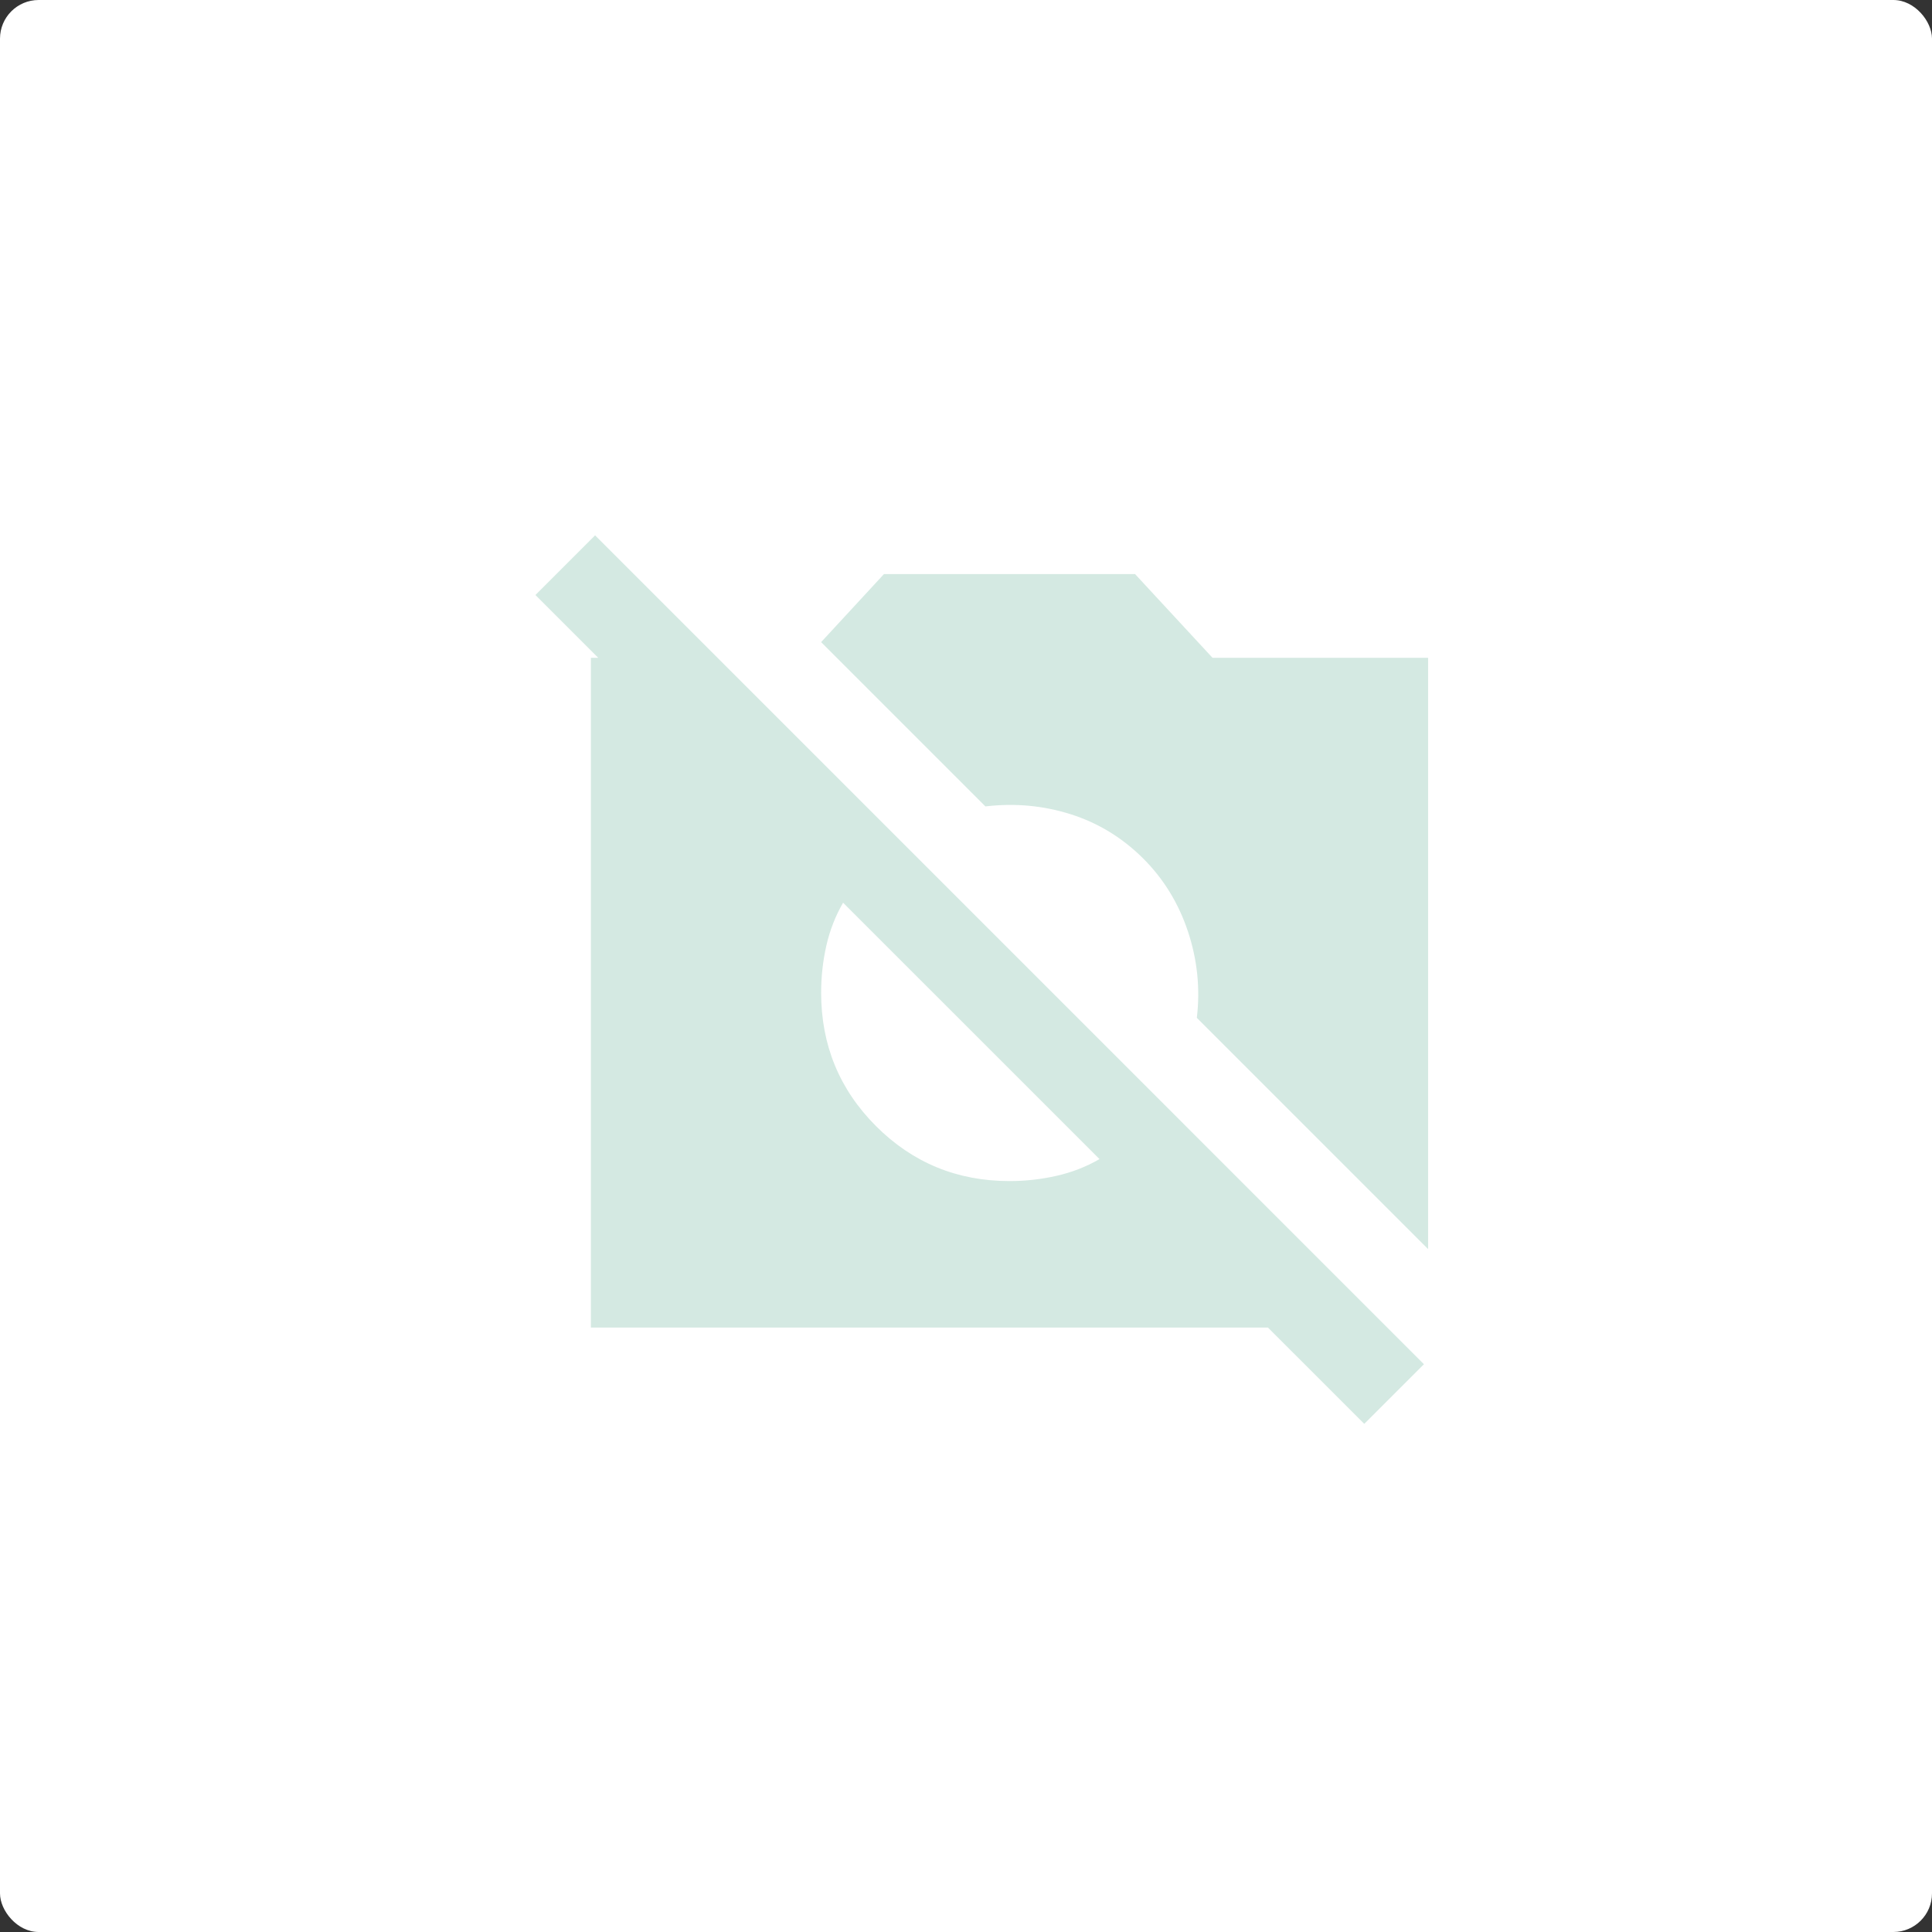
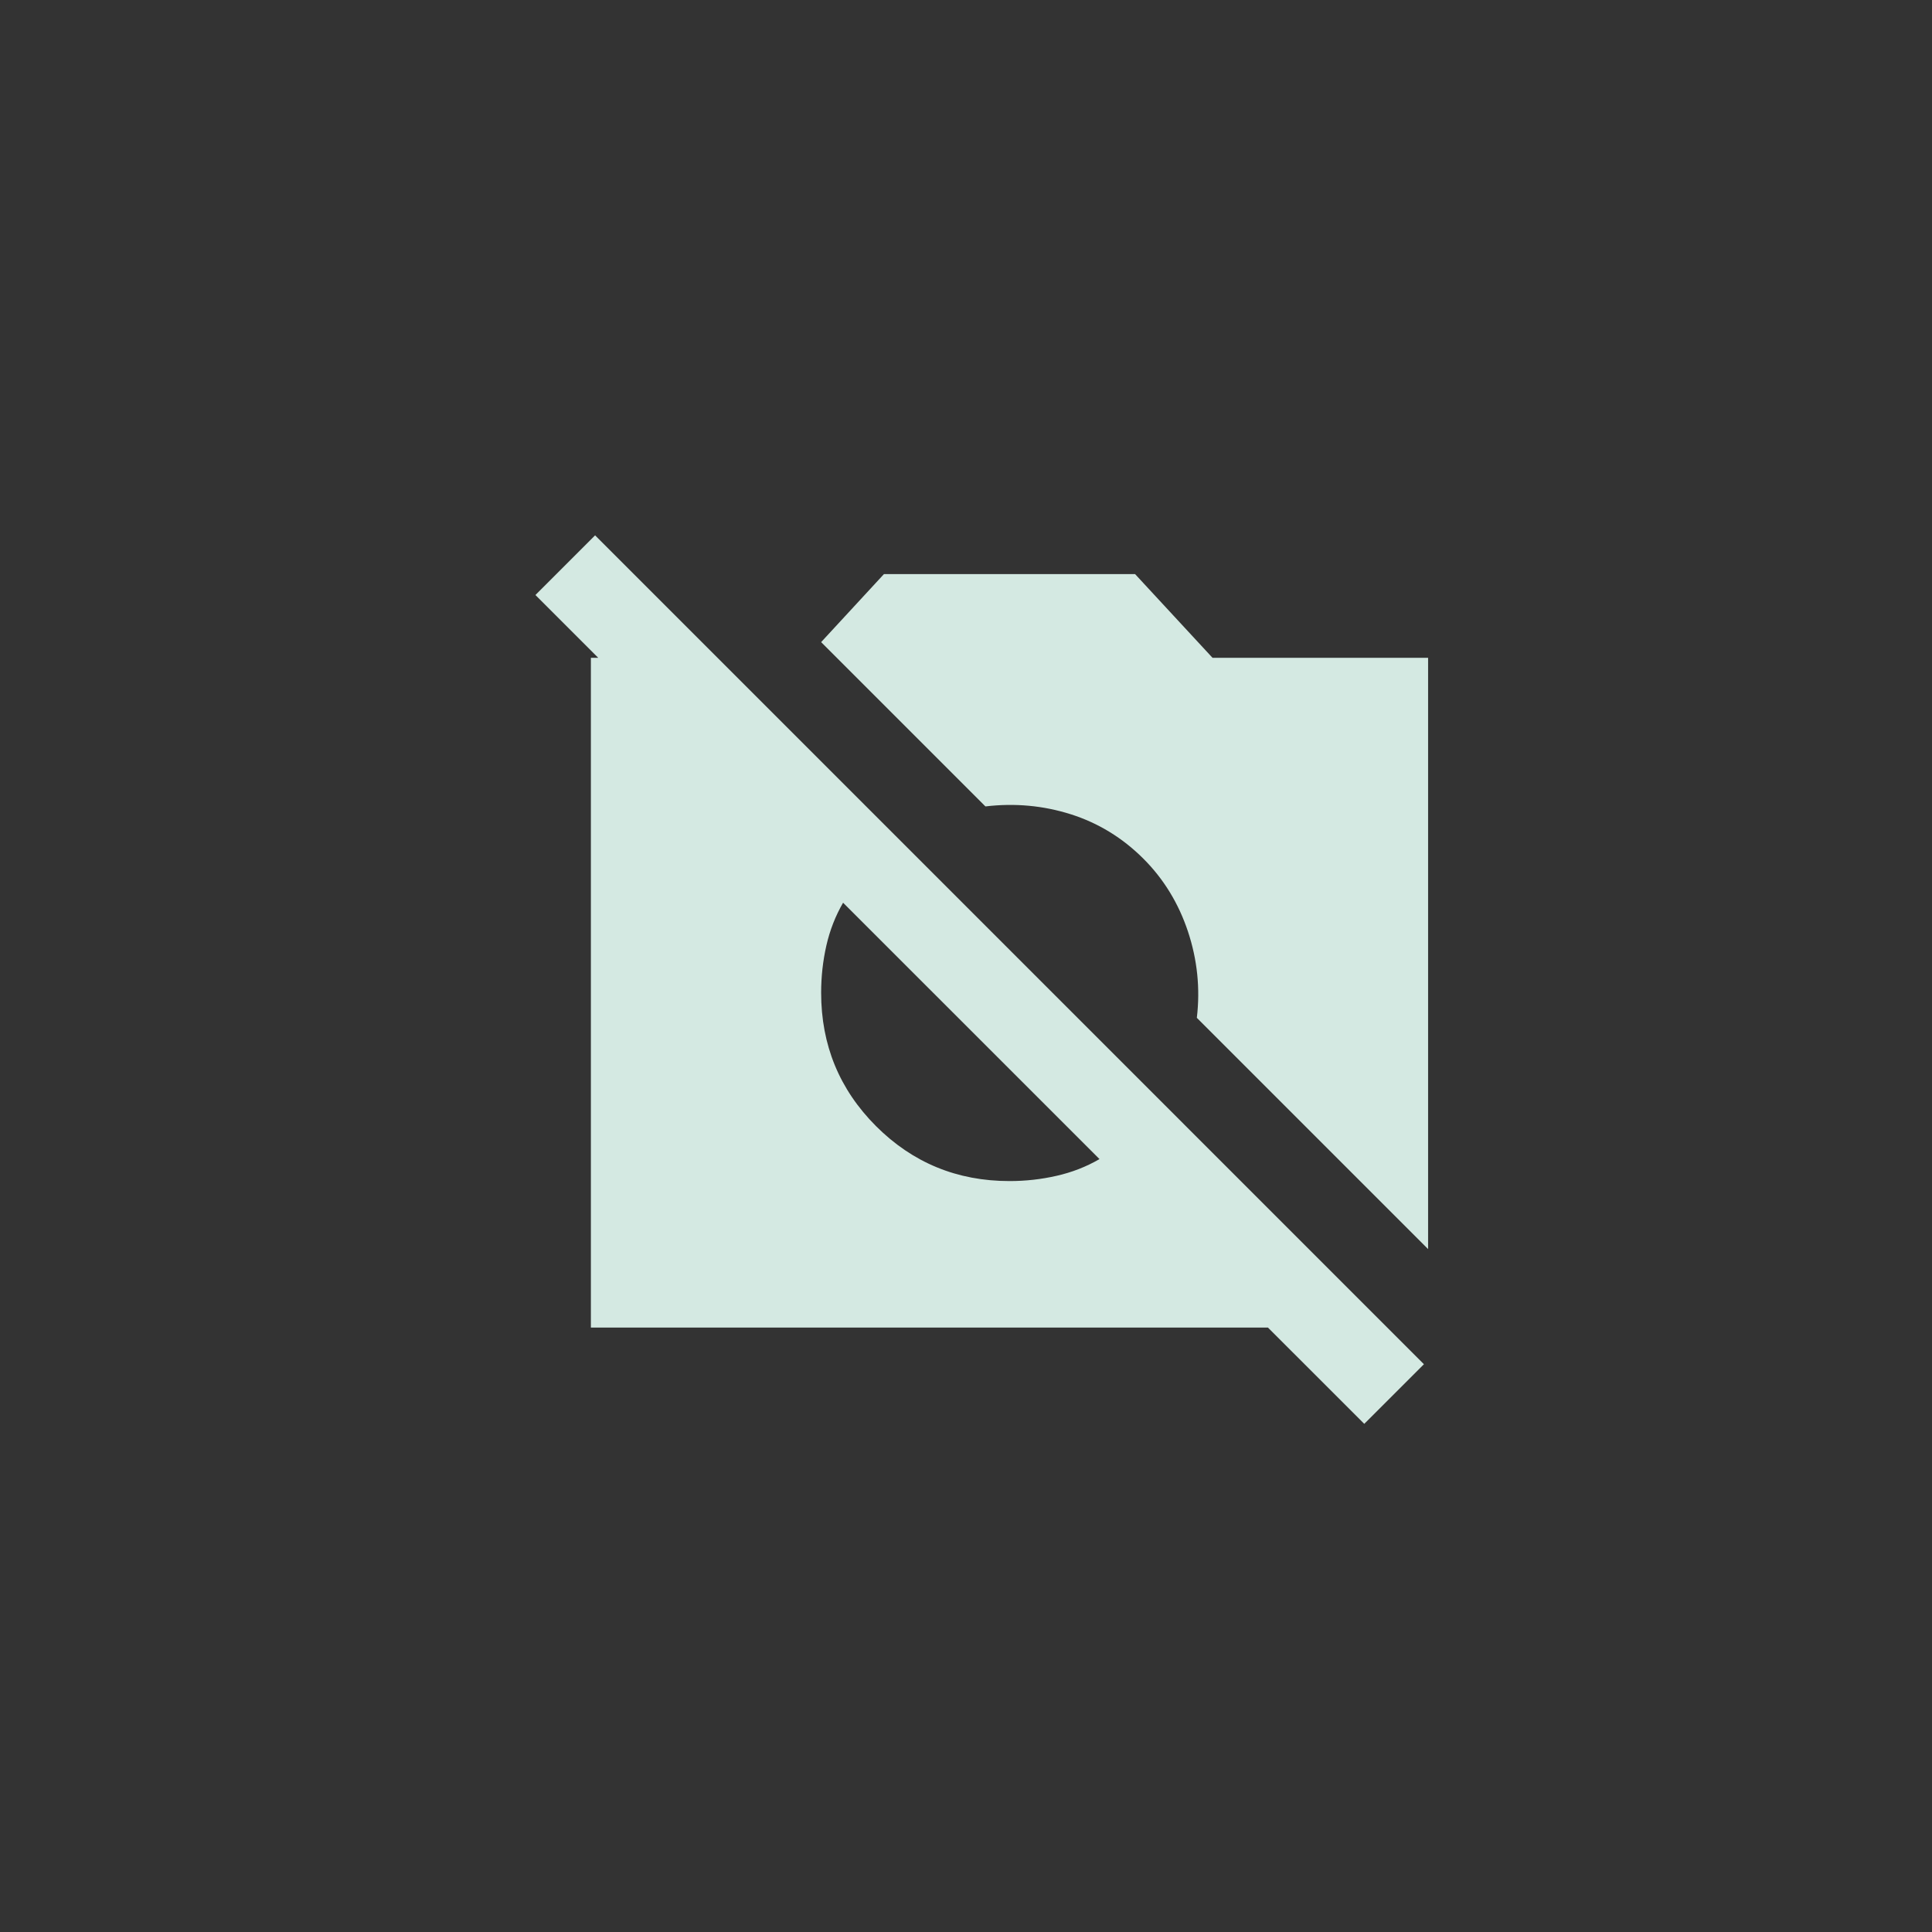
<svg xmlns="http://www.w3.org/2000/svg" width="50" height="50" viewBox="0 0 50 50" fill="none">
  <rect x="0" y="0" width="50" height="50" fill="#333333" stroke="none" />
-   <rect width="50" height="50" rx="1" fill="white" />
  <path d="M35.307 36.849L32.815 34.358H15.292V17.024H18.38V19.922L13.857 15.399L15.401 13.855L36.851 35.306L35.307 36.849ZM36.959 32.326L30.974 26.341C31.064 25.583 30.987 24.838 30.744 24.106C30.5 23.375 30.116 22.748 29.592 22.224C29.051 21.683 28.423 21.299 27.711 21.073C26.997 20.847 26.261 20.78 25.503 20.87L21.251 16.618L22.876 14.858H29.376L31.38 17.024H36.959V32.326ZM26.126 30.566C26.541 30.566 26.947 30.521 27.344 30.43C27.742 30.34 28.112 30.196 28.455 29.997L21.819 23.362C21.621 23.705 21.476 24.075 21.386 24.472C21.296 24.869 21.251 25.276 21.251 25.691C21.251 27.045 21.724 28.196 22.672 29.145C23.62 30.092 24.771 30.566 26.126 30.566Z" fill="#D4E9E2" />
</svg>